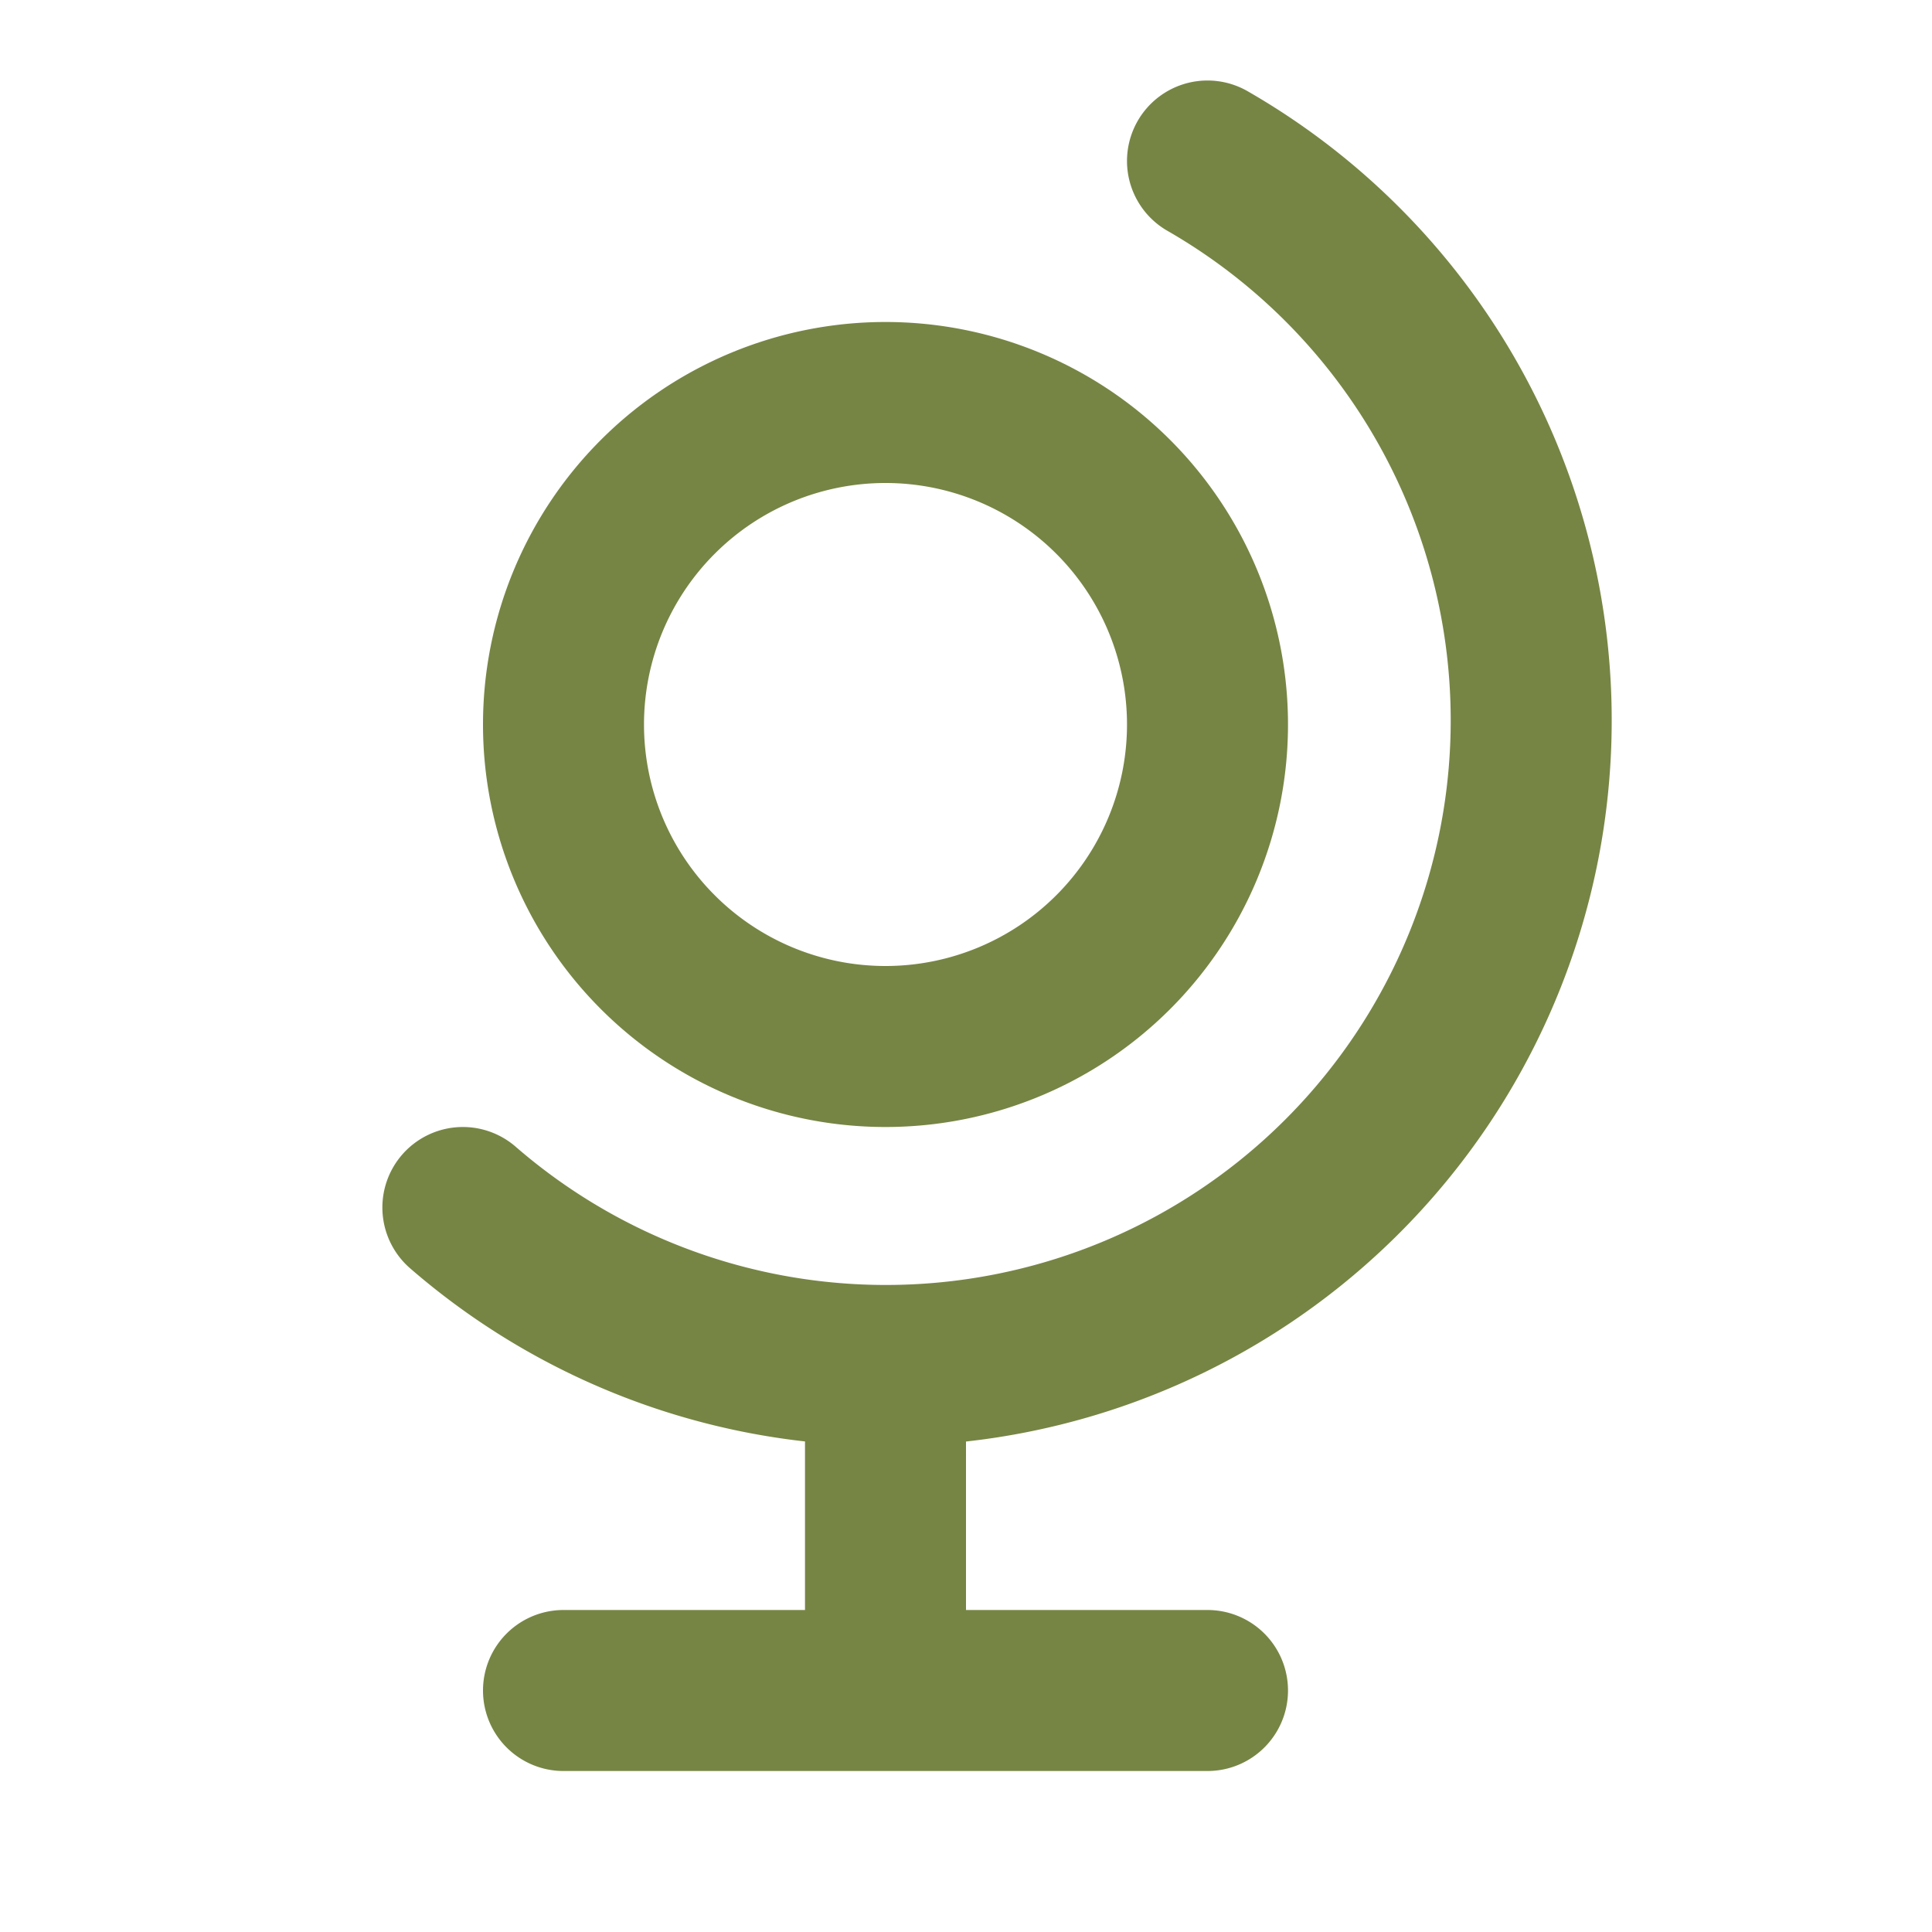
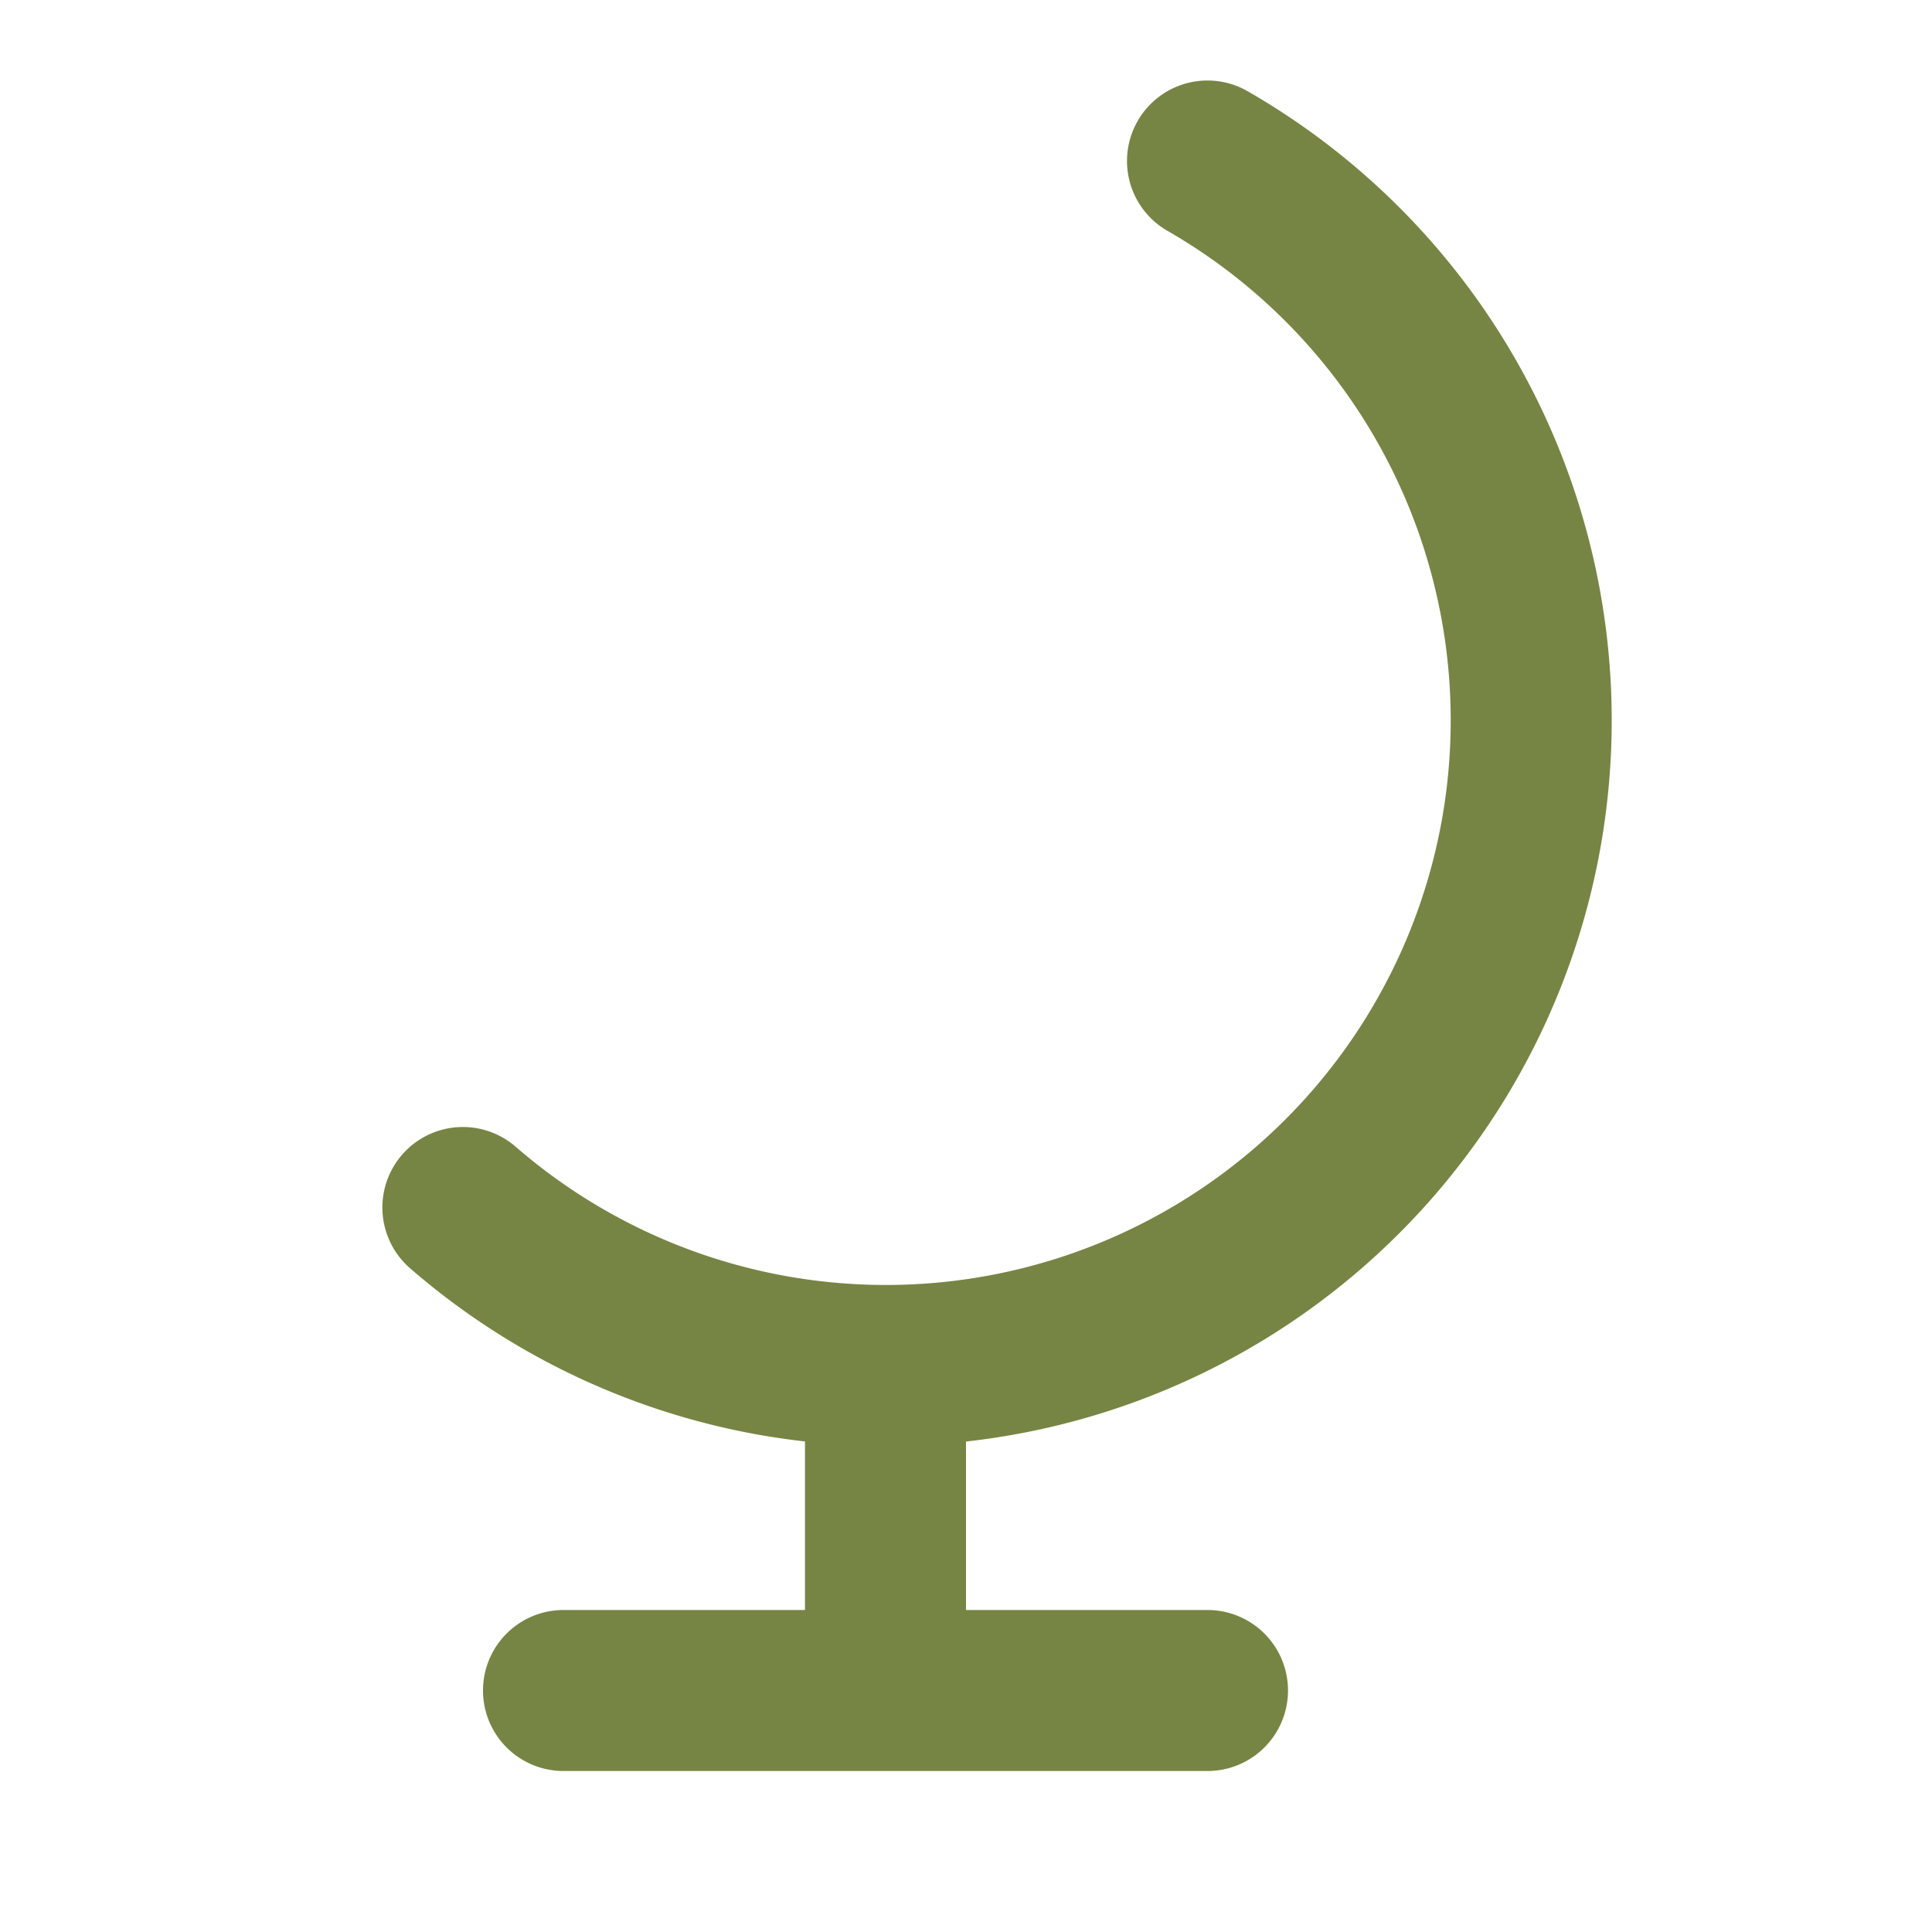
<svg xmlns="http://www.w3.org/2000/svg" fill="none" viewBox="0 0 24 24">
-   <path d="M7 9a4 4 0 1 0 8 0 4 4 0 0 0-8 0Z" stroke="#768544" stroke-width="2" stroke-linecap="round" stroke-linejoin="round" />
  <path d="M5.75 15a8.017 8.017 0 0 0 13.109-4.447A8.014 8.014 0 0 0 15 2m-4 15v4m-4 0h8" stroke="#768544" stroke-width="2" stroke-linecap="round" stroke-linejoin="round" />
</svg>